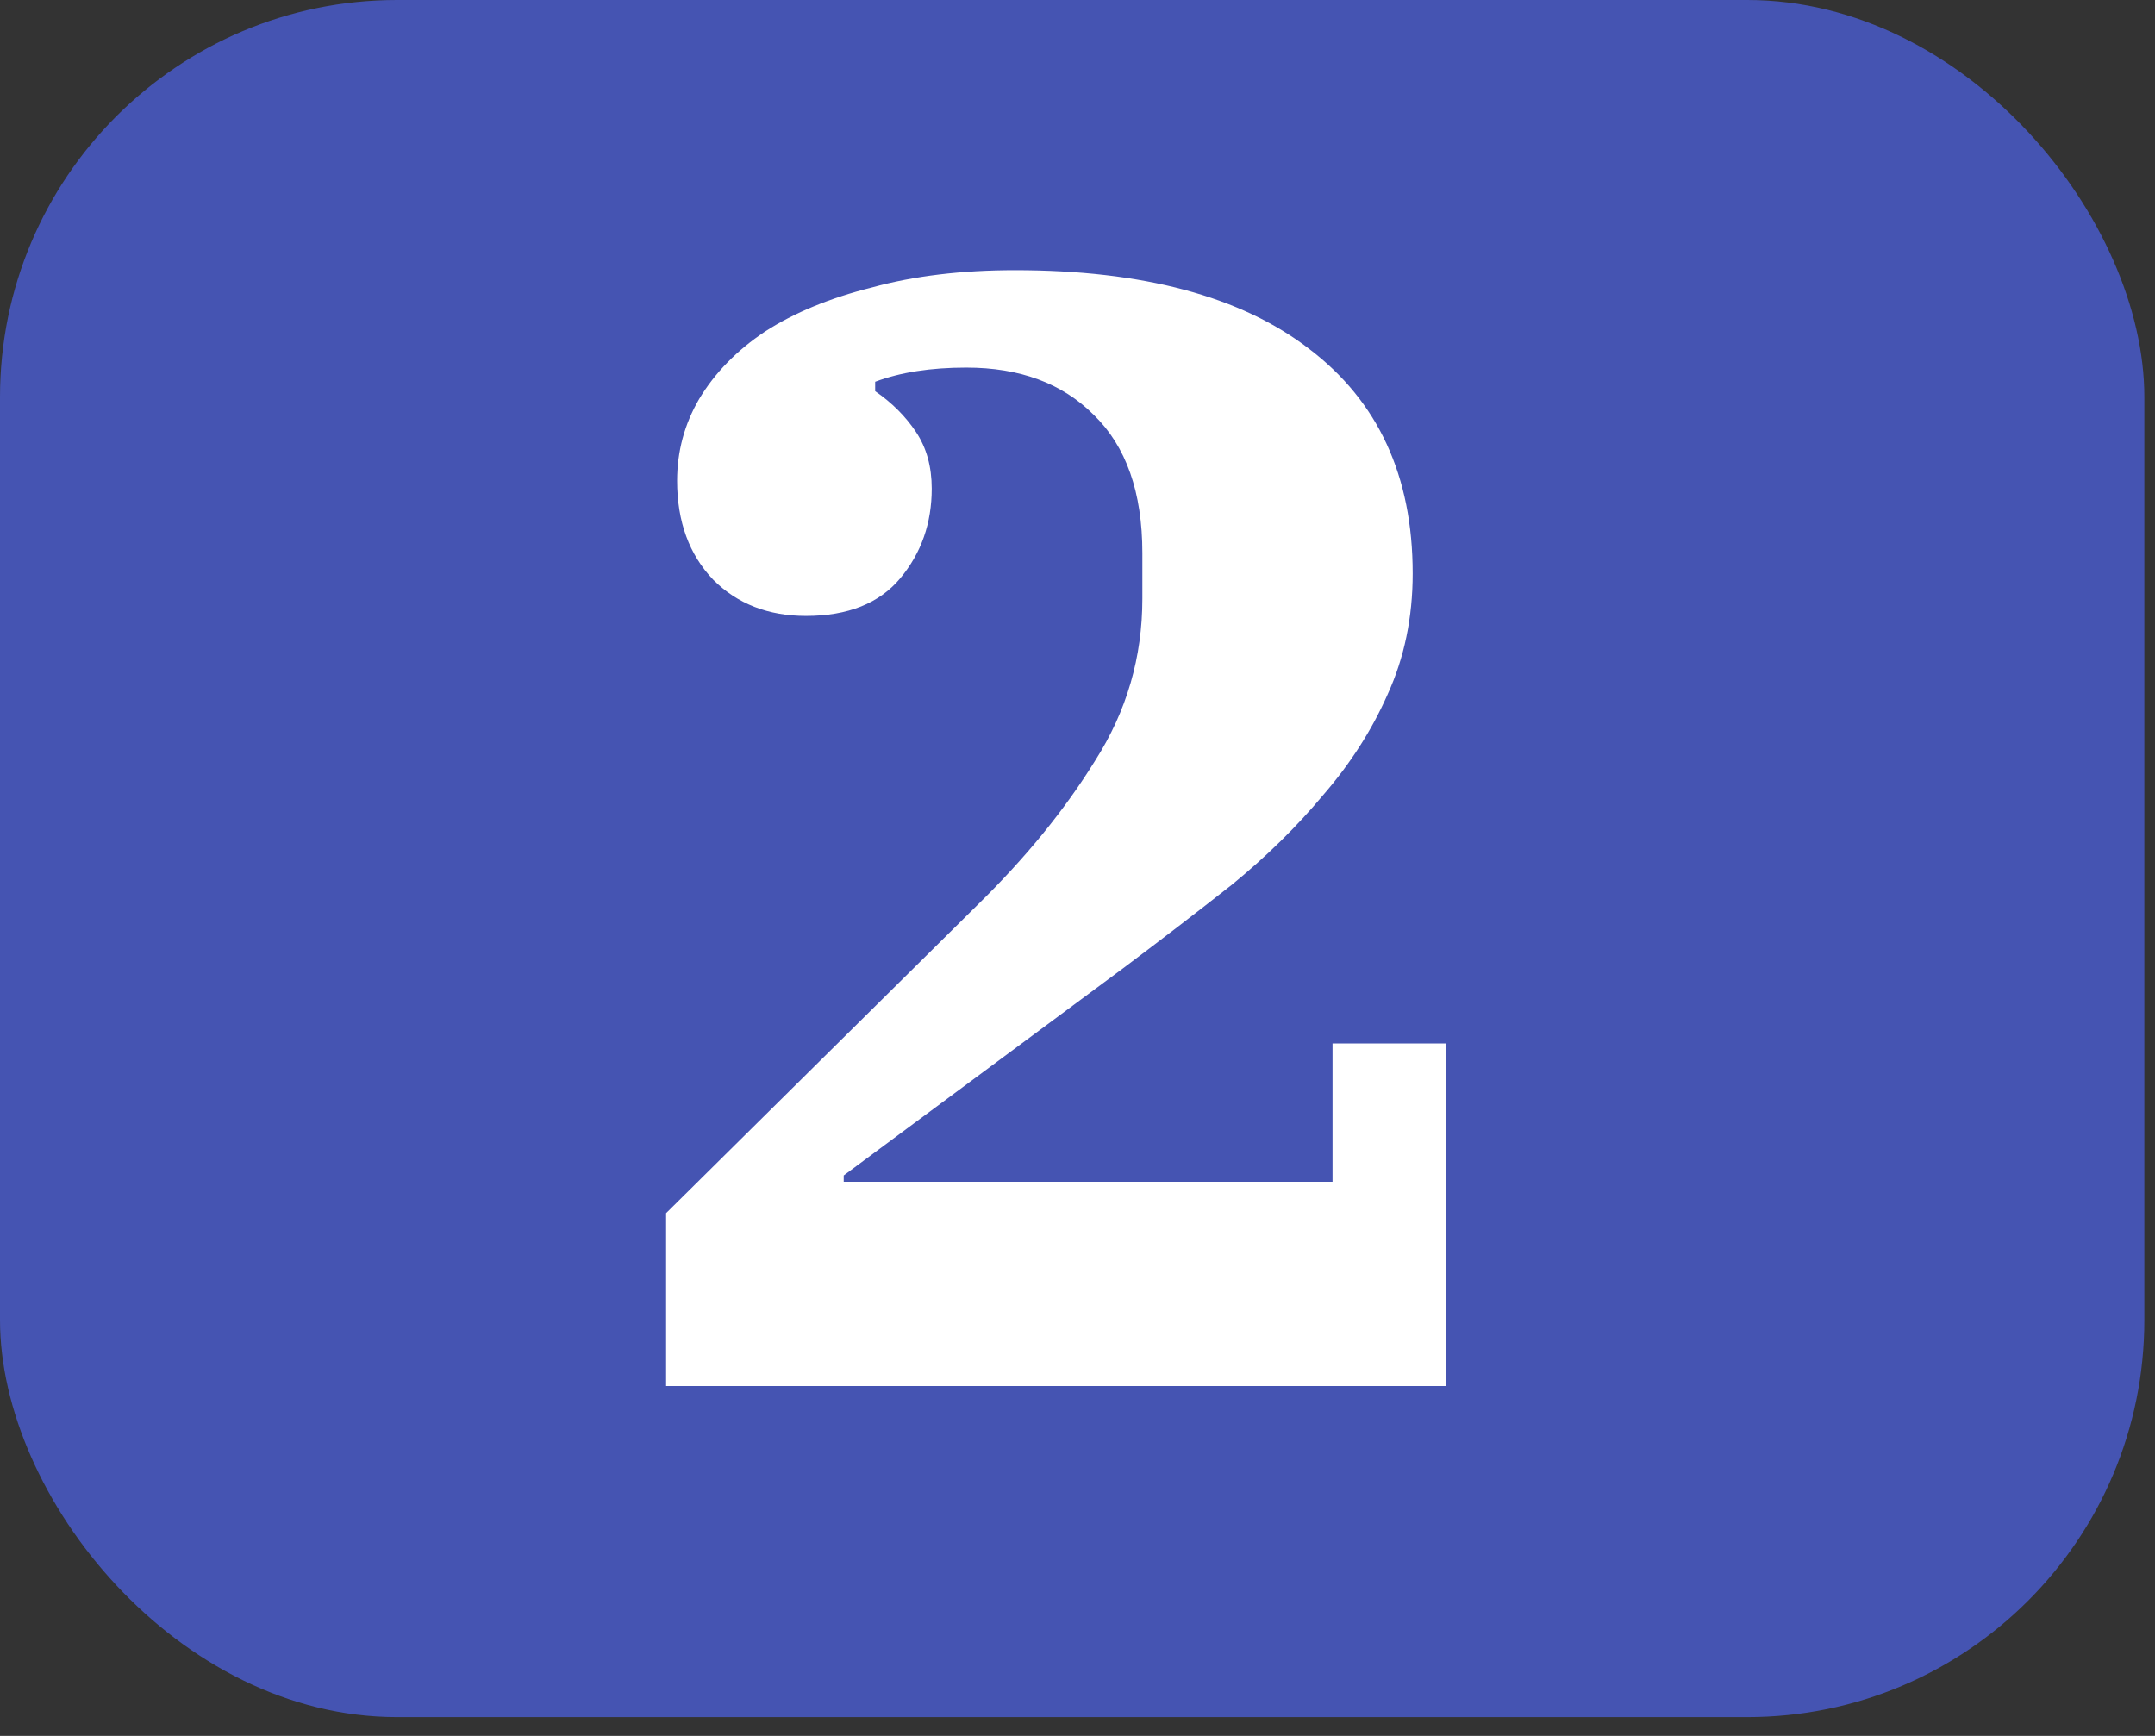
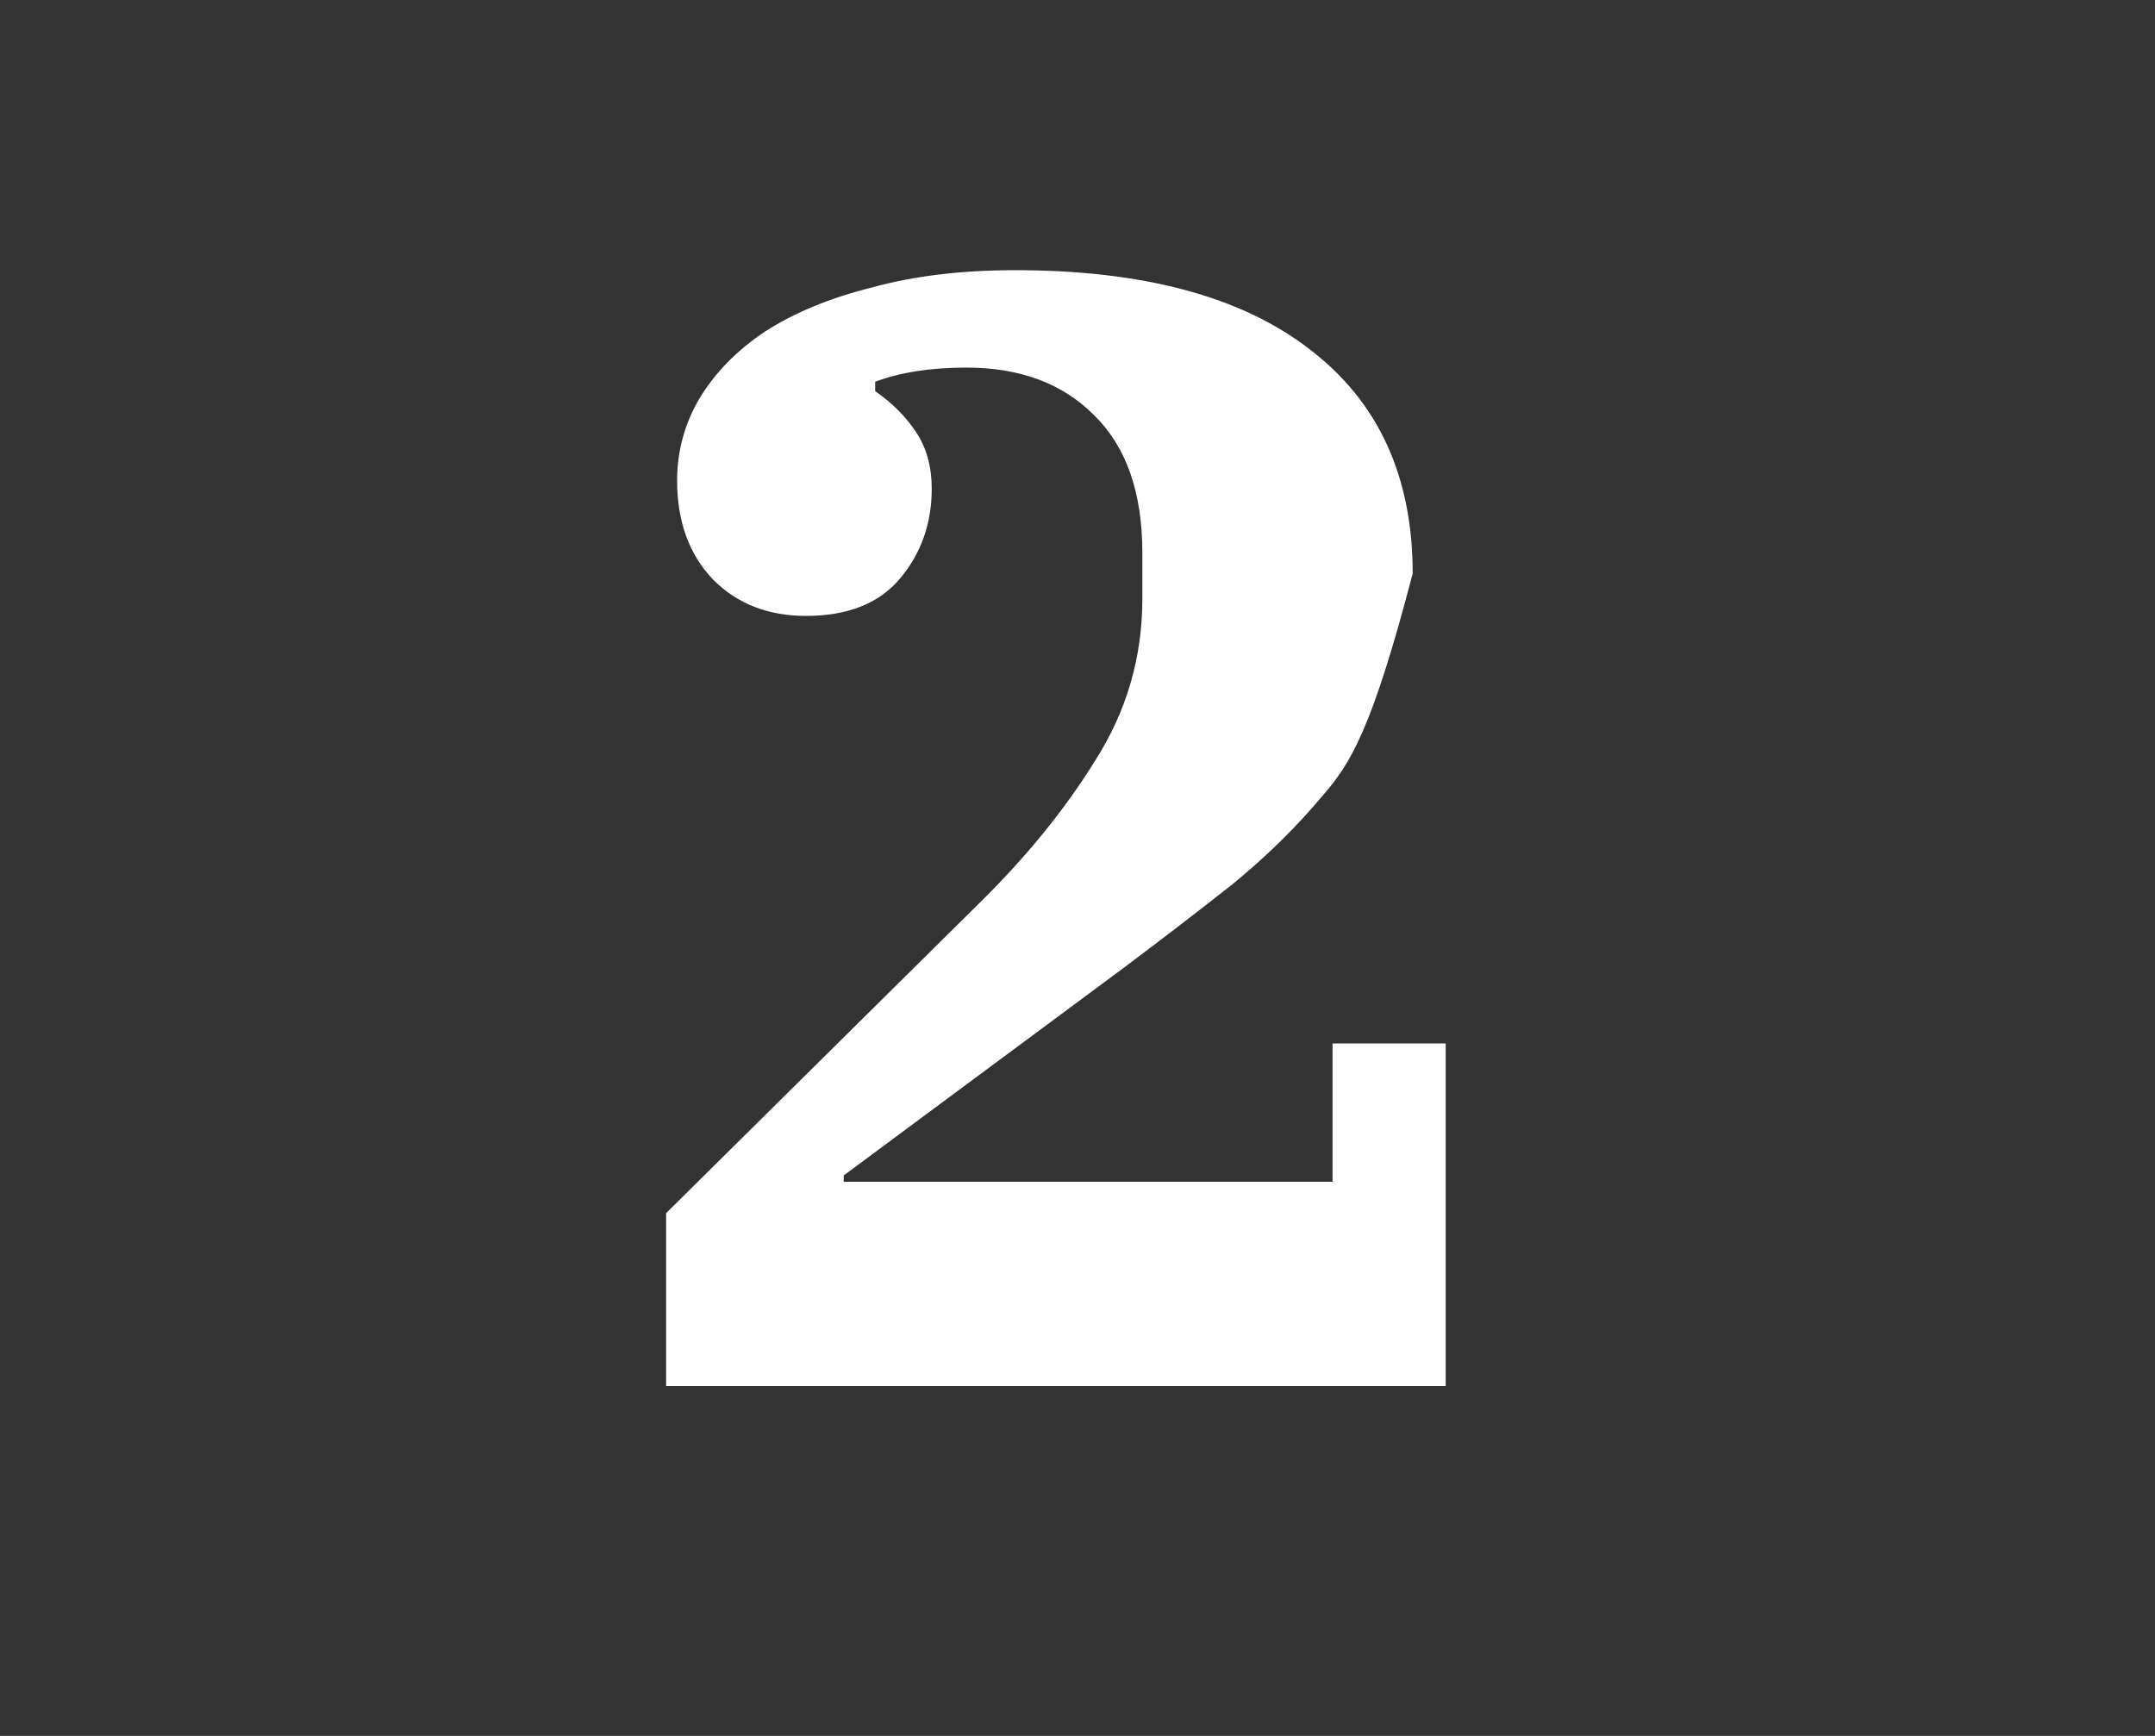
<svg xmlns="http://www.w3.org/2000/svg" width="72" height="58" viewBox="0 0 72 58" fill="none">
  <rect x="0" y="0" width="72" height="58" fill="#333333" stroke="none" />
-   <rect width="71.644" height="57.372" rx="13.267" fill="#4554B2" />
-   <path d="M22.255 40.534L32.653 30.242C34.263 28.666 35.576 27.056 36.591 25.411C37.642 23.765 38.167 21.962 38.167 20.002V18.479C38.167 16.448 37.624 14.908 36.539 13.858C35.489 12.807 34.071 12.282 32.285 12.282C31.095 12.282 30.08 12.44 29.24 12.755V13.07C29.8 13.455 30.255 13.91 30.605 14.435C30.955 14.961 31.13 15.591 31.13 16.326C31.13 17.481 30.78 18.479 30.08 19.319C29.38 20.159 28.329 20.579 26.929 20.579C25.669 20.579 24.636 20.177 23.831 19.372C23.026 18.531 22.623 17.429 22.623 16.063C22.623 15.083 22.868 14.173 23.358 13.333C23.883 12.457 24.618 11.705 25.564 11.075C26.544 10.444 27.734 9.954 29.134 9.604C30.535 9.219 32.128 9.027 33.913 9.027C38.184 9.027 41.458 9.902 43.733 11.652C46.044 13.403 47.199 15.906 47.199 19.162C47.199 20.632 46.919 21.98 46.359 23.205C45.834 24.395 45.116 25.516 44.206 26.566C43.331 27.616 42.315 28.614 41.16 29.559C40.005 30.469 38.797 31.397 37.537 32.342L28.189 39.274V39.484H44.521V34.863H48.302V46.311H22.255V40.534Z" fill="white" />
+   <path d="M22.255 40.534L32.653 30.242C34.263 28.666 35.576 27.056 36.591 25.411C37.642 23.765 38.167 21.962 38.167 20.002V18.479C38.167 16.448 37.624 14.908 36.539 13.858C35.489 12.807 34.071 12.282 32.285 12.282C31.095 12.282 30.08 12.44 29.24 12.755V13.07C29.8 13.455 30.255 13.91 30.605 14.435C30.955 14.961 31.13 15.591 31.13 16.326C31.13 17.481 30.78 18.479 30.08 19.319C29.38 20.159 28.329 20.579 26.929 20.579C25.669 20.579 24.636 20.177 23.831 19.372C23.026 18.531 22.623 17.429 22.623 16.063C22.623 15.083 22.868 14.173 23.358 13.333C23.883 12.457 24.618 11.705 25.564 11.075C26.544 10.444 27.734 9.954 29.134 9.604C30.535 9.219 32.128 9.027 33.913 9.027C38.184 9.027 41.458 9.902 43.733 11.652C46.044 13.403 47.199 15.906 47.199 19.162C45.834 24.395 45.116 25.516 44.206 26.566C43.331 27.616 42.315 28.614 41.16 29.559C40.005 30.469 38.797 31.397 37.537 32.342L28.189 39.274V39.484H44.521V34.863H48.302V46.311H22.255V40.534Z" fill="white" />
</svg>